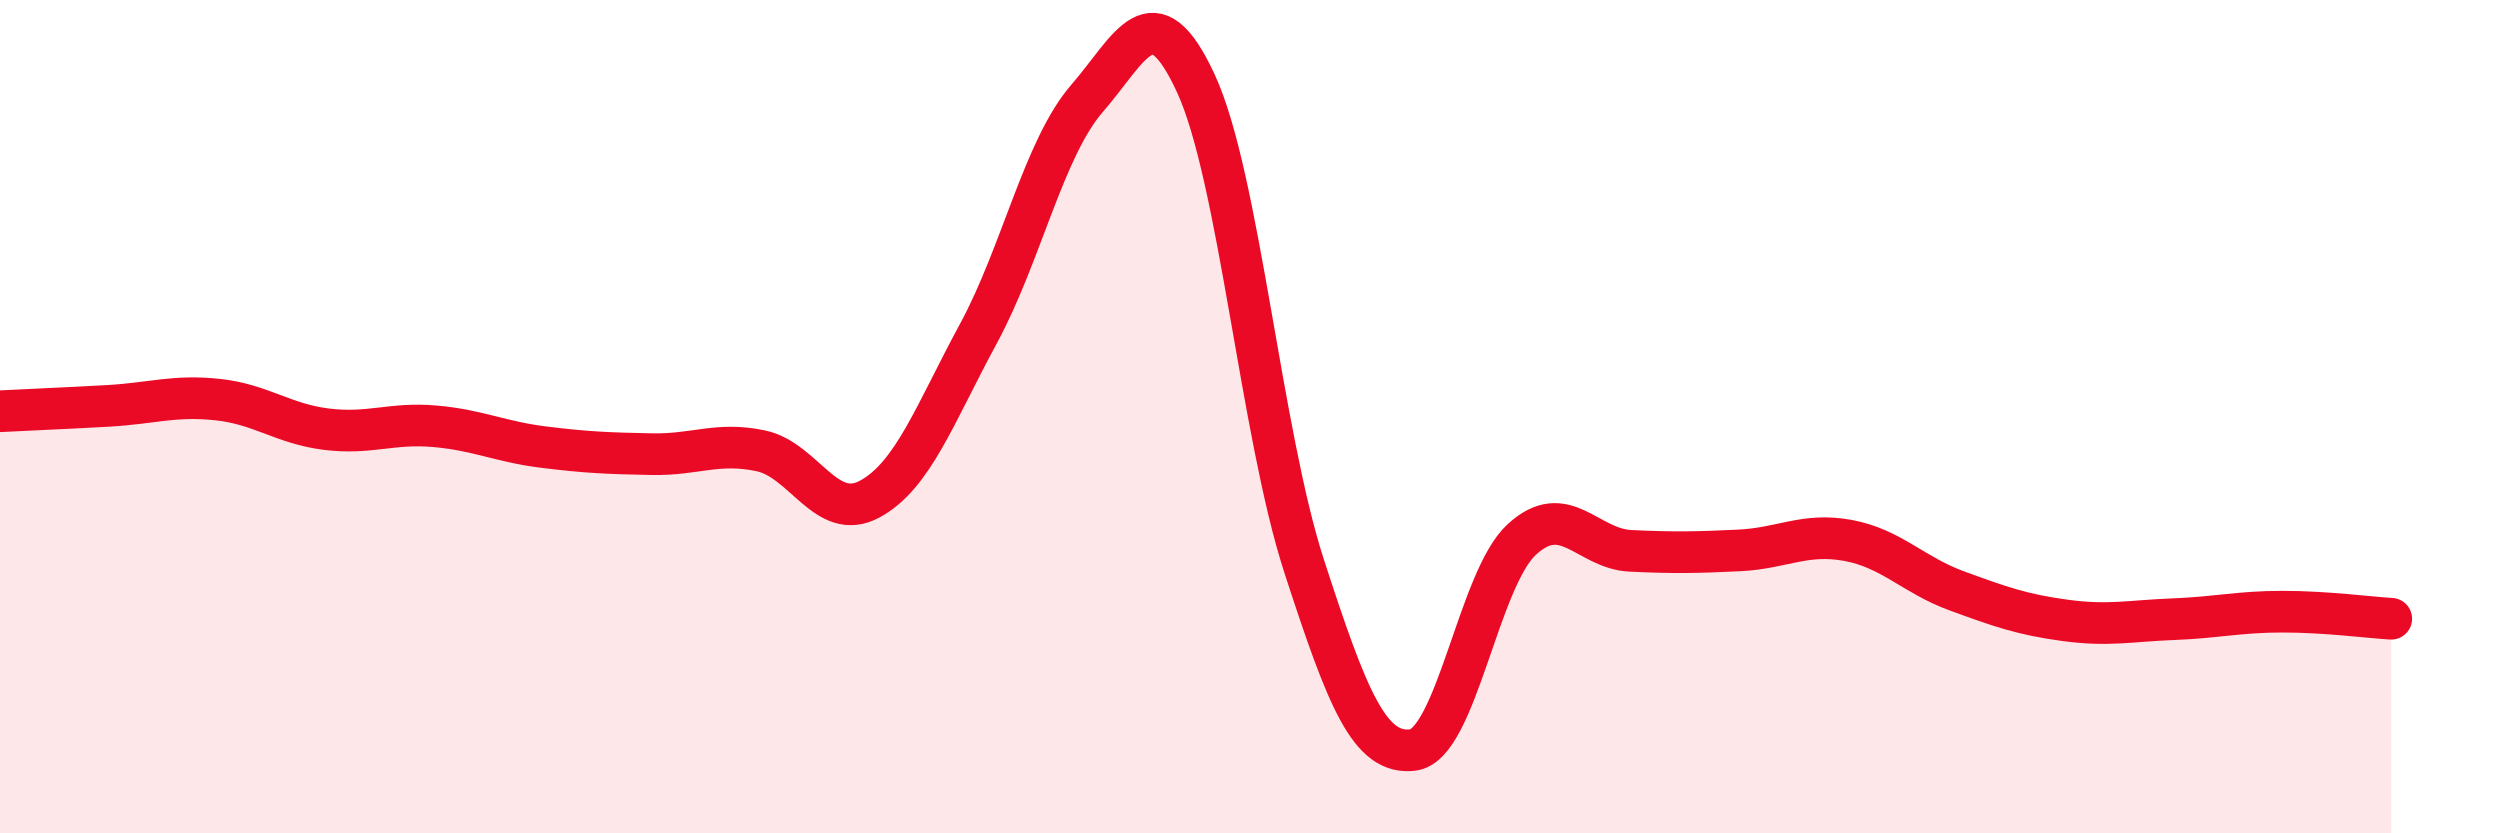
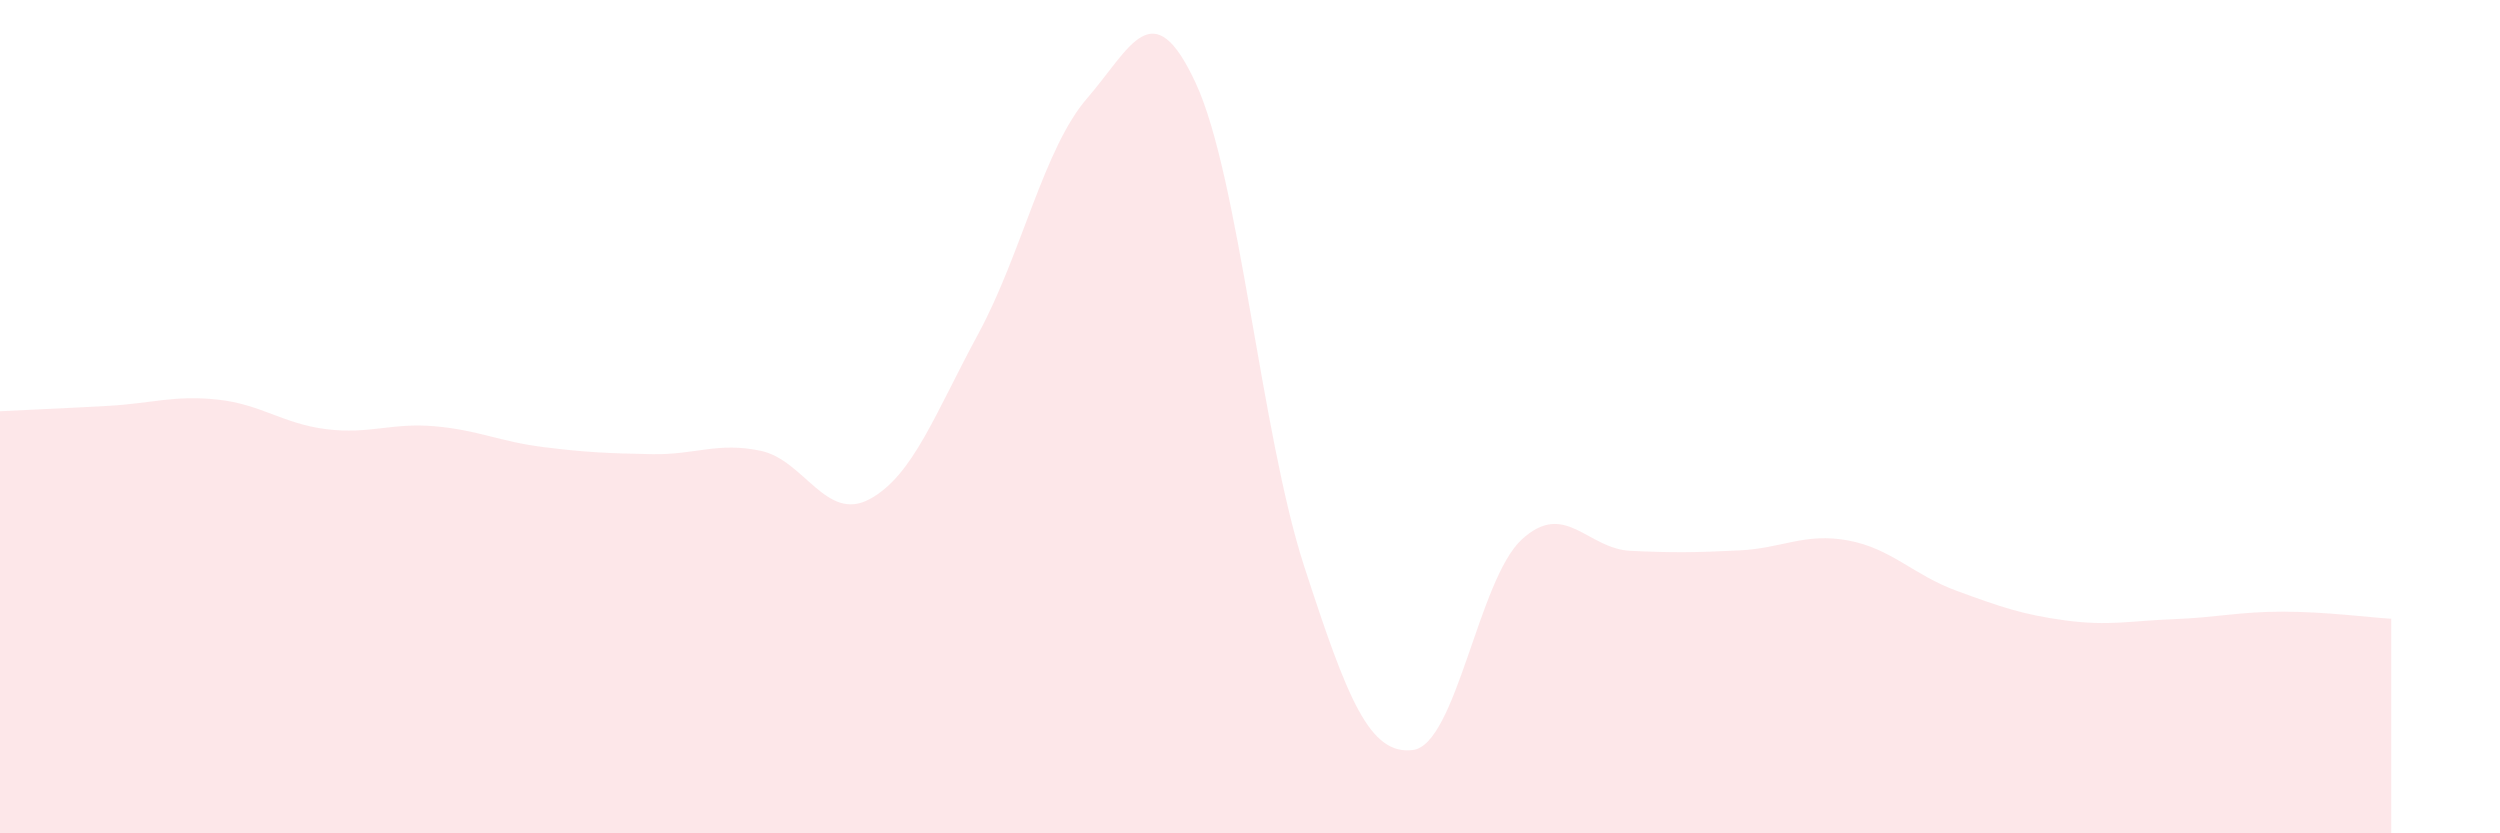
<svg xmlns="http://www.w3.org/2000/svg" width="60" height="20" viewBox="0 0 60 20">
  <path d="M 0,9.87 C 0.52,9.84 1.57,9.8 2.61,9.74 C 3.65,9.68 4.18,9.48 5.22,9.59 C 6.26,9.7 6.79,10.17 7.83,10.3 C 8.87,10.43 9.39,10.14 10.43,10.23 C 11.47,10.32 12,10.6 13.04,10.73 C 14.08,10.86 14.61,10.88 15.65,10.9 C 16.69,10.92 17.22,10.6 18.26,10.82 C 19.3,11.04 19.83,12.54 20.87,11.98 C 21.91,11.42 22.44,9.93 23.48,8.01 C 24.52,6.09 25.05,3.56 26.09,2.36 C 27.13,1.16 27.66,-0.25 28.7,2 C 29.74,4.25 30.26,10.39 31.3,13.59 C 32.34,16.79 32.87,18.13 33.91,18 C 34.95,17.87 35.48,13.91 36.52,12.95 C 37.56,11.99 38.09,13.17 39.13,13.22 C 40.17,13.27 40.7,13.26 41.74,13.21 C 42.78,13.16 43.31,12.78 44.35,12.97 C 45.39,13.16 45.92,13.8 46.96,14.18 C 48,14.56 48.53,14.75 49.57,14.89 C 50.61,15.03 51.13,14.9 52.17,14.86 C 53.21,14.82 53.74,14.68 54.78,14.68 C 55.82,14.68 56.87,14.82 57.39,14.85L57.39 20L0 20Z" fill="#EB0A25" opacity="0.1" stroke-linecap="round" stroke-linejoin="round" />
-   <path d="M 0,9.87 C 0.52,9.84 1.57,9.8 2.61,9.74 C 3.65,9.68 4.18,9.48 5.22,9.59 C 6.26,9.7 6.79,10.17 7.83,10.3 C 8.87,10.43 9.39,10.14 10.43,10.23 C 11.47,10.32 12,10.6 13.04,10.73 C 14.08,10.86 14.61,10.88 15.65,10.9 C 16.69,10.92 17.22,10.6 18.26,10.82 C 19.3,11.04 19.83,12.54 20.87,11.98 C 21.91,11.42 22.44,9.93 23.48,8.01 C 24.52,6.09 25.05,3.56 26.09,2.36 C 27.13,1.16 27.66,-0.25 28.7,2 C 29.74,4.25 30.26,10.39 31.3,13.59 C 32.34,16.79 32.87,18.13 33.91,18 C 34.95,17.87 35.48,13.91 36.52,12.95 C 37.56,11.99 38.09,13.17 39.13,13.22 C 40.17,13.27 40.7,13.26 41.74,13.21 C 42.78,13.16 43.31,12.78 44.35,12.97 C 45.39,13.16 45.92,13.8 46.96,14.18 C 48,14.56 48.53,14.75 49.57,14.89 C 50.61,15.03 51.13,14.9 52.17,14.86 C 53.21,14.82 53.74,14.68 54.78,14.68 C 55.82,14.68 56.87,14.82 57.39,14.85" stroke="#EB0A25" stroke-width="1" fill="none" stroke-linecap="round" stroke-linejoin="round" />
</svg>